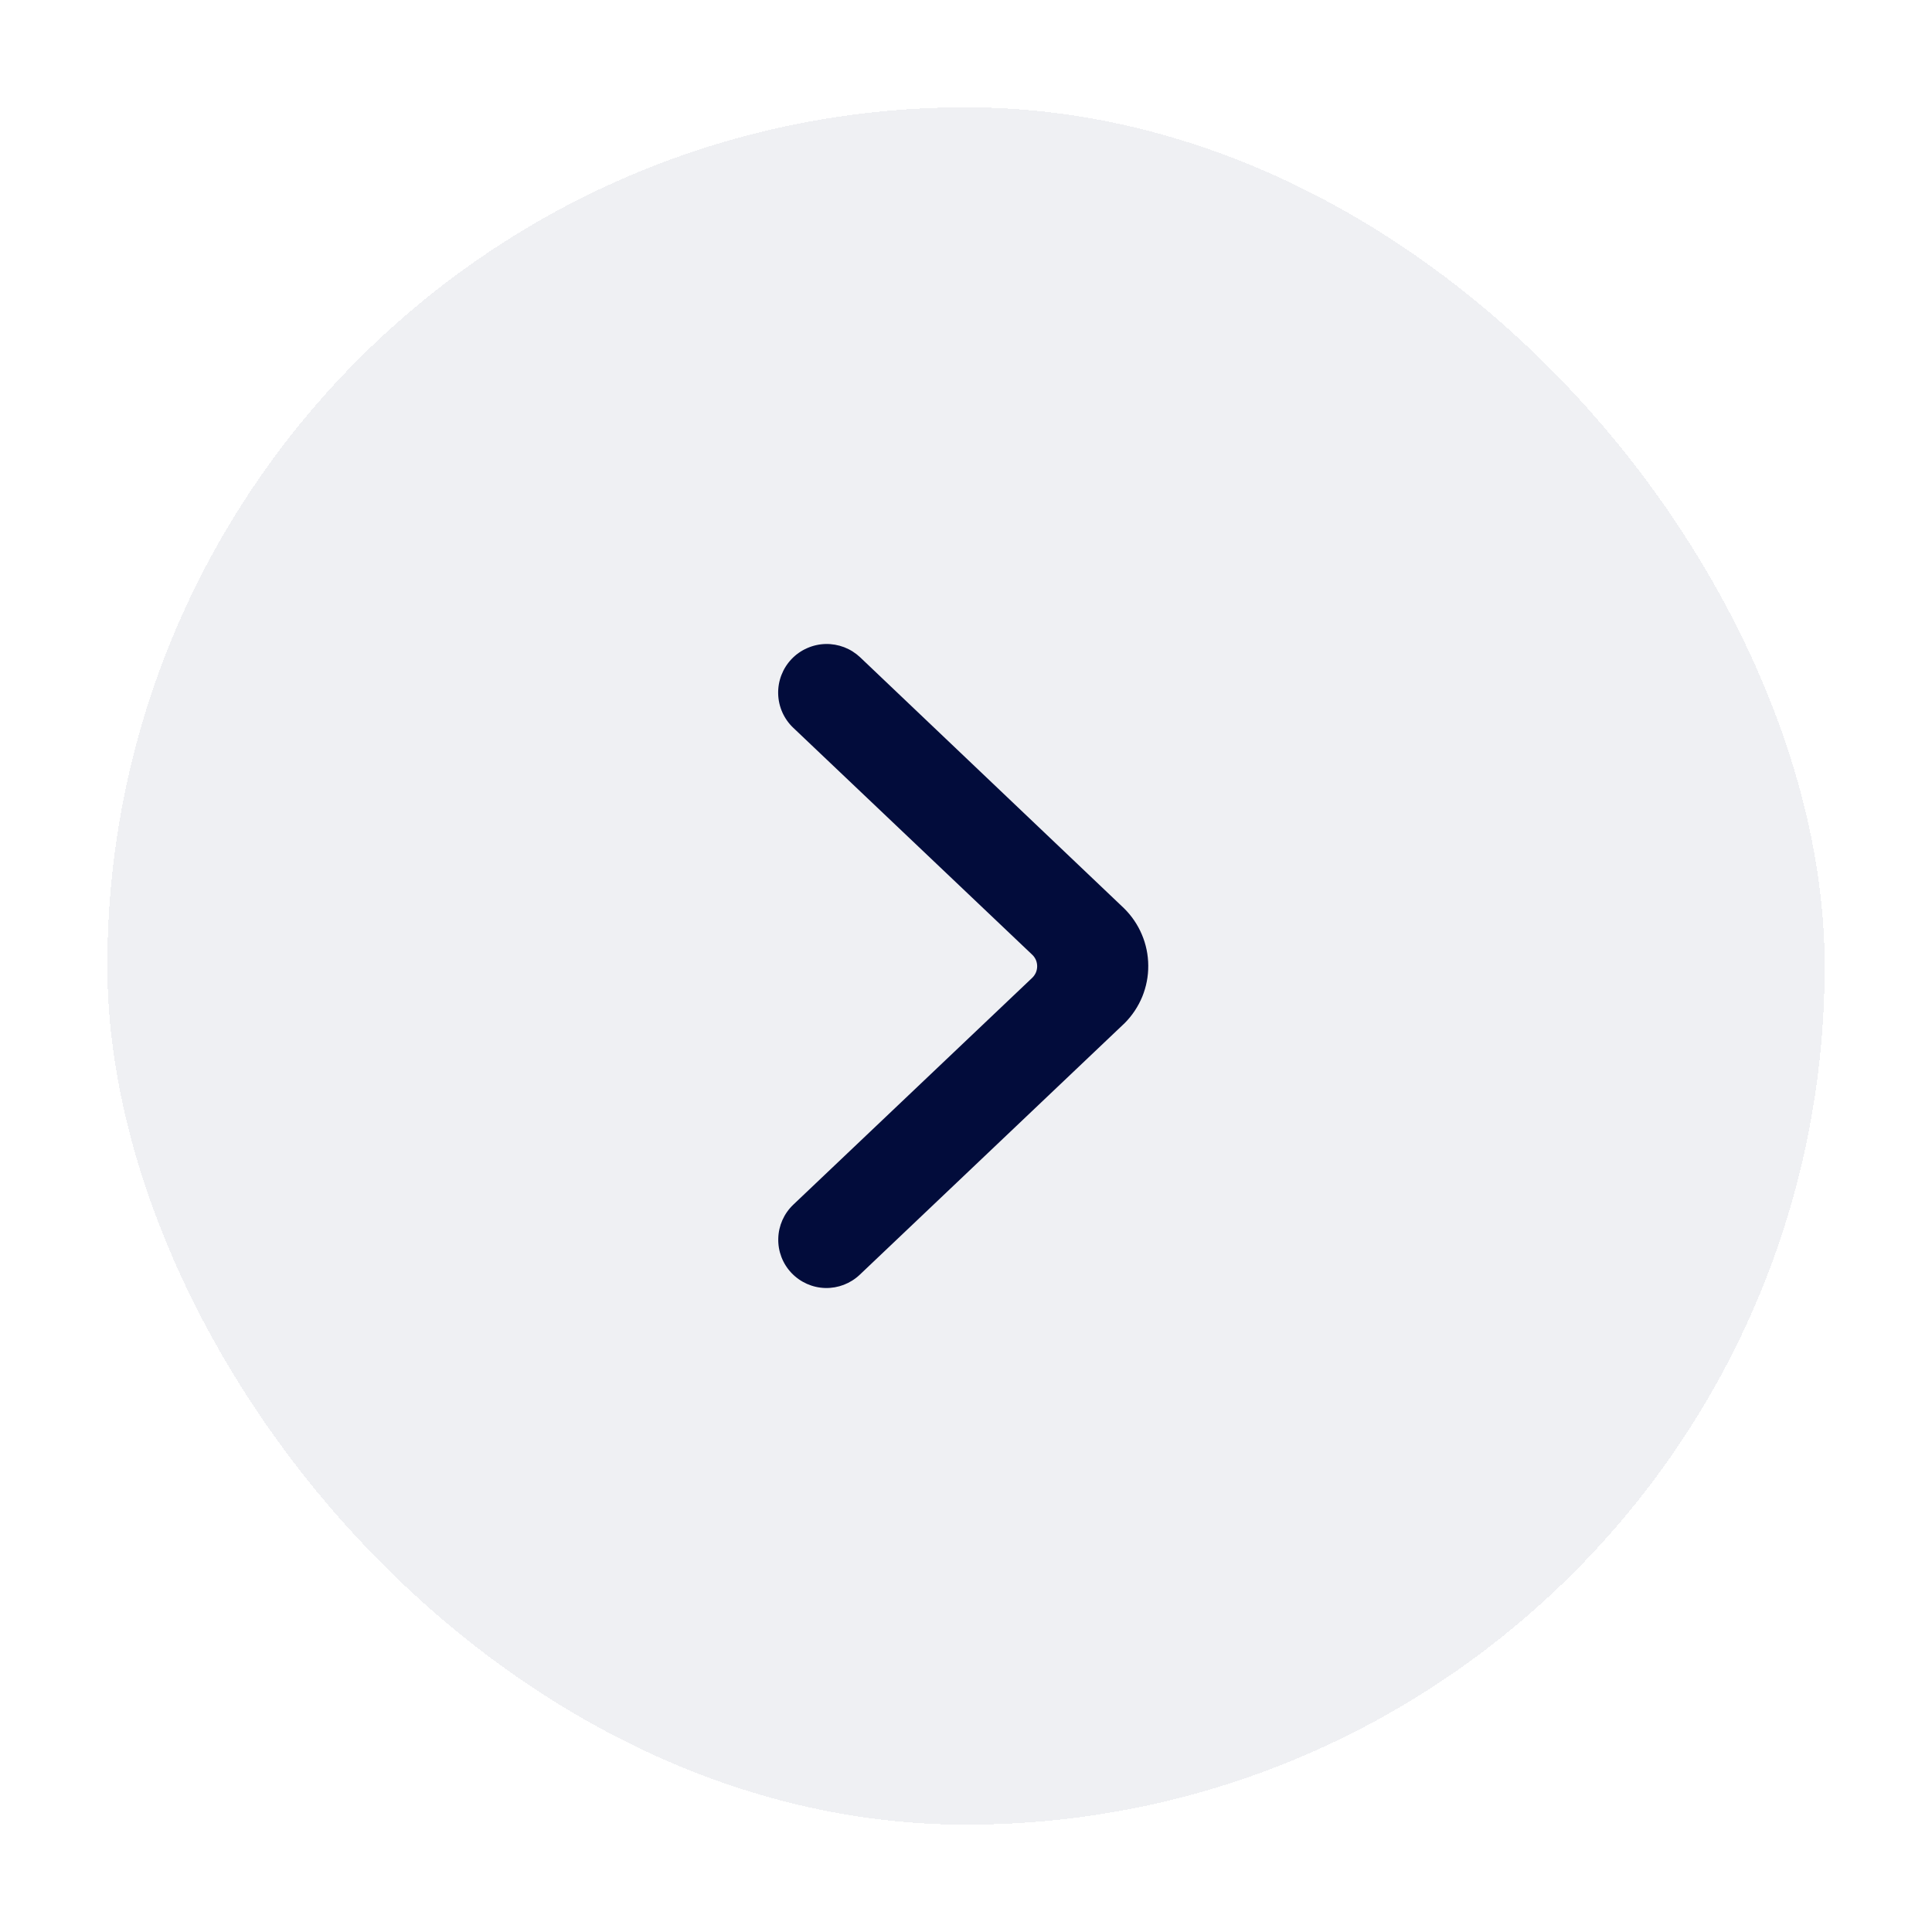
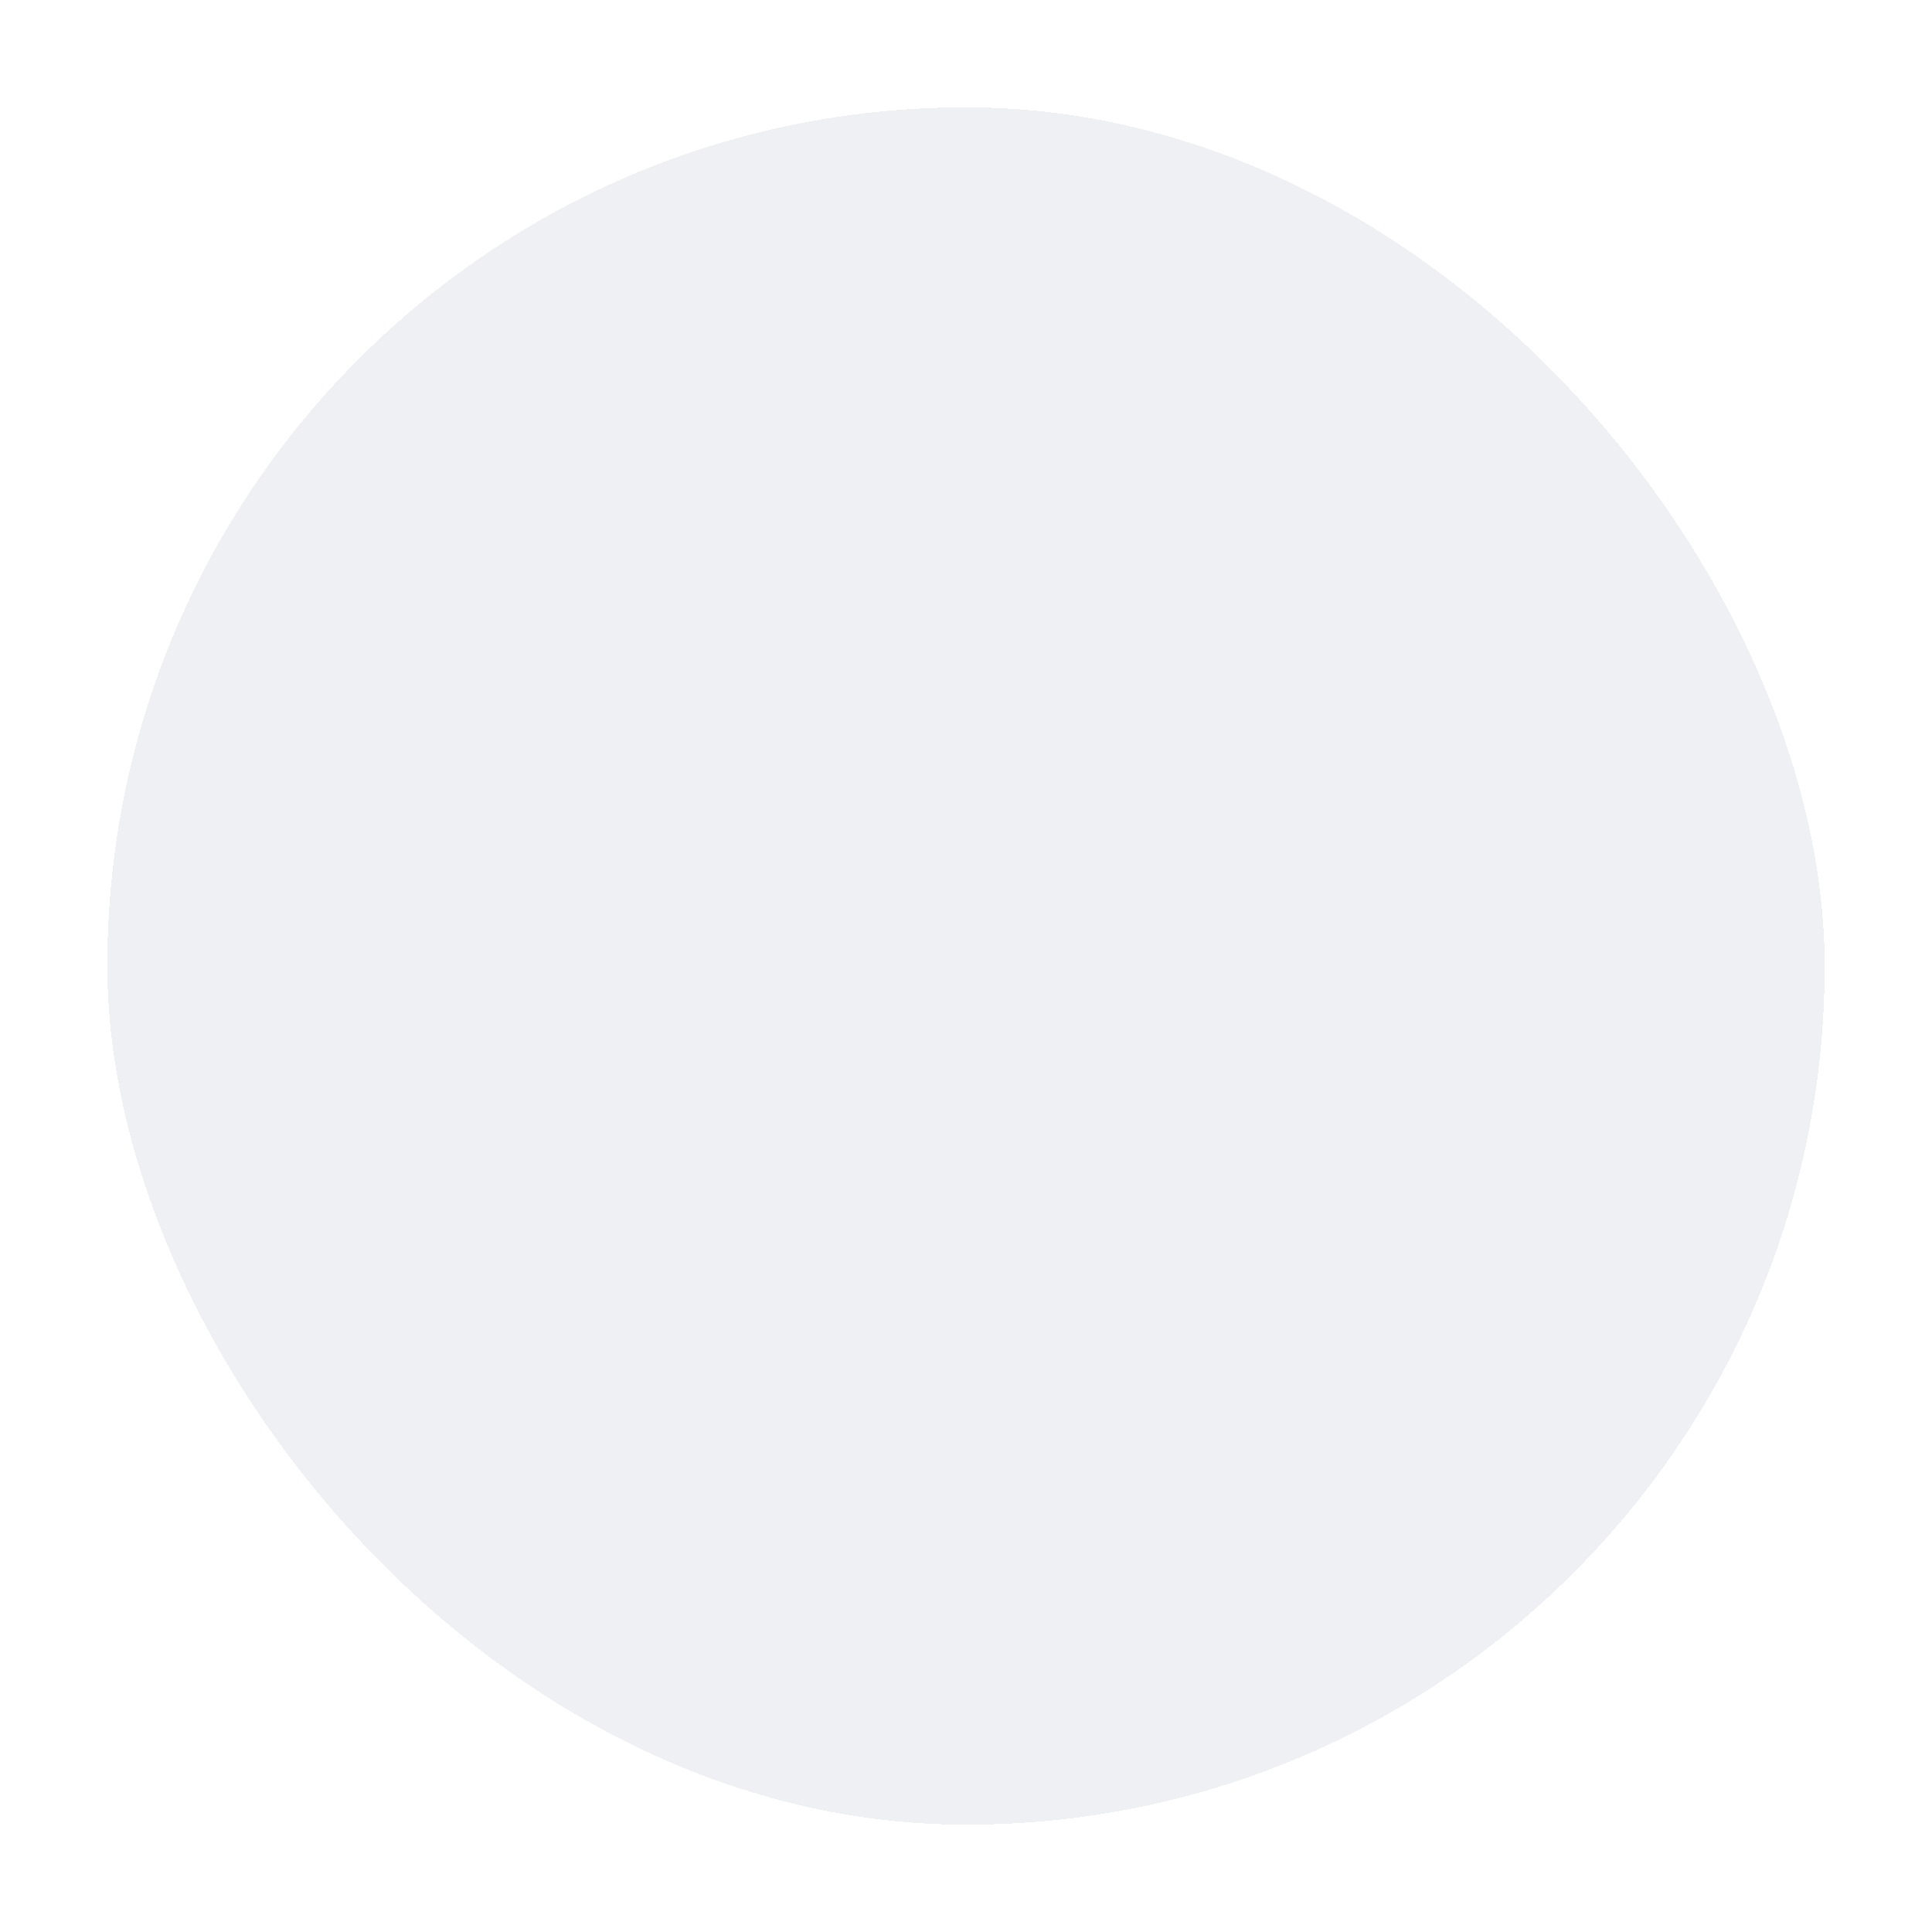
<svg xmlns="http://www.w3.org/2000/svg" width="36" height="36" viewBox="0 0 36 36" fill="none">
  <g filter="url(#filter0_d_4887_23192)">
    <rect x="2" y="1" width="32" height="32" rx="16" fill="#EDEEF2" fill-opacity="0.9" shape-rendering="crispEdges" />
-     <path d="M20.945 15.925L16.029 11.249C15.942 11.167 15.841 11.103 15.73 11.06C15.619 11.018 15.501 10.997 15.382 11C15.263 11.003 15.146 11.03 15.038 11.078C14.929 11.126 14.831 11.195 14.749 11.281C14.584 11.455 14.494 11.688 14.5 11.928C14.506 12.168 14.607 12.396 14.781 12.561L19.232 16.788C19.262 16.815 19.285 16.849 19.302 16.886C19.318 16.924 19.326 16.964 19.326 17.005C19.326 17.045 19.318 17.085 19.302 17.123C19.285 17.16 19.262 17.194 19.232 17.222L14.781 21.448C14.608 21.613 14.508 21.839 14.502 22.077C14.495 22.316 14.584 22.547 14.748 22.72C14.913 22.893 15.139 22.994 15.377 23C15.616 23.006 15.847 22.917 16.02 22.753L20.957 18.064C21.097 17.924 21.208 17.756 21.284 17.573C21.359 17.389 21.398 17.191 21.396 16.992C21.395 16.794 21.355 16.597 21.277 16.414C21.2 16.231 21.087 16.065 20.945 15.925Z" fill="#020C3B" />
  </g>
  <defs>
    <filter id="filter0_d_4887_23192" x="0" y="0" width="36" height="36" filterUnits="userSpaceOnUse" color-interpolation-filters="sRGB">
      <feFlood flood-opacity="0" result="BackgroundImageFix" />
      <feColorMatrix in="SourceAlpha" type="matrix" values="0 0 0 0 0 0 0 0 0 0 0 0 0 0 0 0 0 0 127 0" result="hardAlpha" />
      <feOffset dy="1" />
      <feGaussianBlur stdDeviation="1" />
      <feComposite in2="hardAlpha" operator="out" />
      <feColorMatrix type="matrix" values="0 0 0 0 0 0 0 0 0 0 0 0 0 0 0 0 0 0 0.1 0" />
      <feBlend mode="normal" in2="BackgroundImageFix" result="effect1_dropShadow_4887_23192" />
      <feBlend mode="normal" in="SourceGraphic" in2="effect1_dropShadow_4887_23192" result="shape" />
    </filter>
  </defs>
</svg>